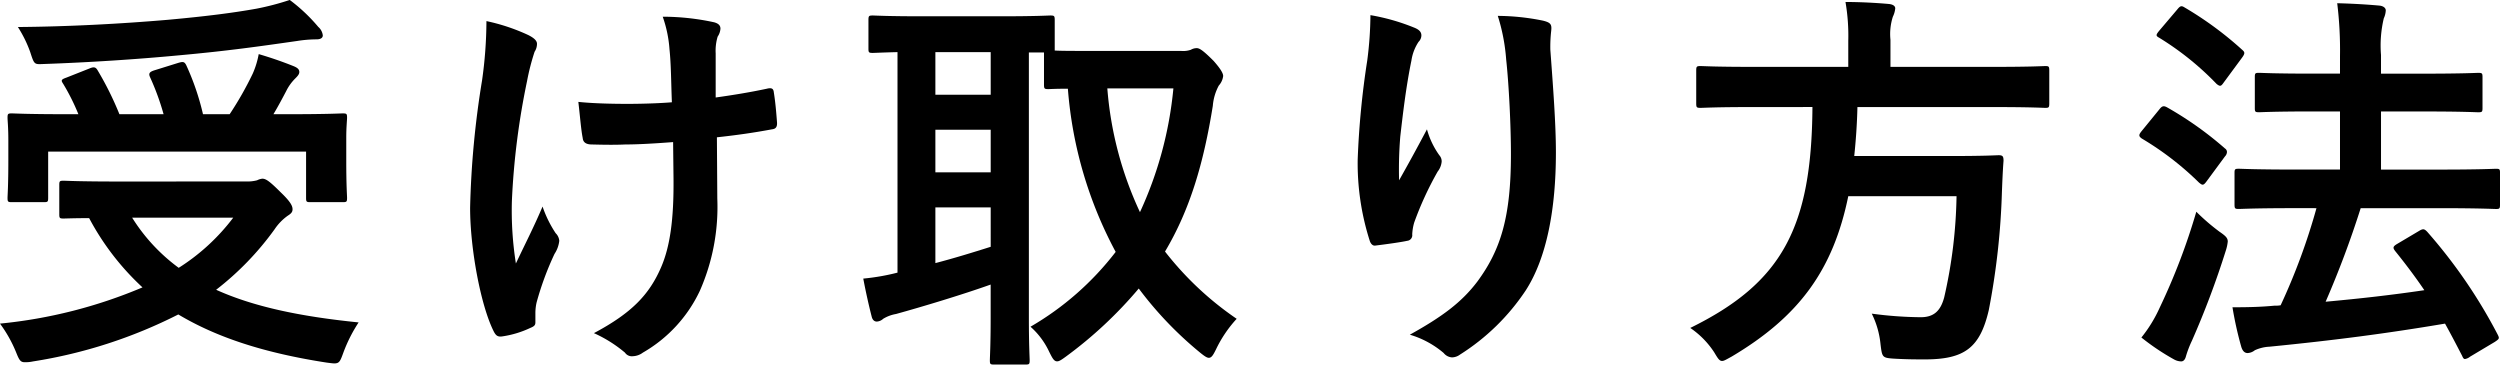
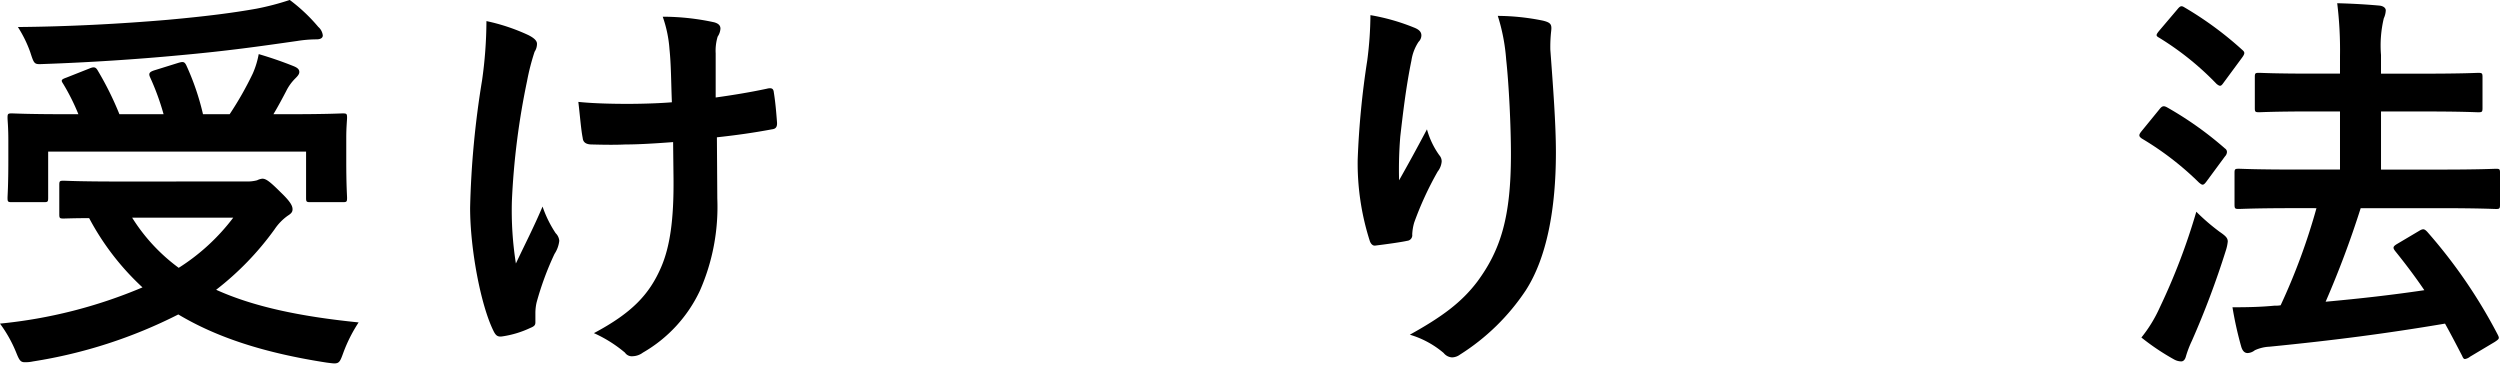
<svg xmlns="http://www.w3.org/2000/svg" width="235.389" height="34.327" viewBox="0 0 235.389 34.327">
  <g id="グループ_55" data-name="グループ 55" transform="translate(-562.329 -1505.813)">
    <path id="パス_326" data-name="パス 326" d="M585.526,1522.9a3.547,3.547,0,0,0,1.013-.113,1.428,1.428,0,0,1,.486-.15c.338,0,.675.225,1.762,1.312.937.9,1.087,1.274,1.087,1.574,0,.262-.15.412-.45.6a4.89,4.89,0,0,0-1.237,1.274,27.477,27.477,0,0,1-5.508,5.7c3.485,1.574,7.832,2.511,13.416,3.073a14.071,14.071,0,0,0-1.424,2.811c-.3.824-.375,1.049-.862,1.049-.15,0-.413-.038-.712-.075-5.847-.9-10.344-2.361-13.979-4.535a45.826,45.826,0,0,1-13.679,4.423,3.373,3.373,0,0,1-.786.075c-.413,0-.525-.225-.825-.975a12.415,12.415,0,0,0-1.5-2.66,45.793,45.793,0,0,0,13.417-3.411,24.536,24.536,0,0,1-5.022-6.521c-1.387,0-2.249.038-2.4.038-.374,0-.412-.038-.412-.412v-2.736c0-.375.038-.412.412-.412.225,0,1.462.075,5.1.075Zm-14.765-10.643c.45-.188.6-.113.787.224a29.651,29.651,0,0,1,2.024,4.085h4.159a23.648,23.648,0,0,0-1.274-3.485c-.149-.337-.074-.487.375-.637l2.286-.712c.412-.113.563-.15.75.225a23.916,23.916,0,0,1,1.574,4.609h2.511a31.483,31.483,0,0,0,2.173-3.822,8.058,8.058,0,0,0,.562-1.837c1.274.375,2.324.75,3.261,1.125.374.15.562.3.562.562,0,.225-.188.412-.412.637a4.434,4.434,0,0,0-.825,1.162c-.375.712-.75,1.424-1.2,2.173h1.611c3.448,0,4.685-.075,4.91-.075.375,0,.412.038.412.413,0,.224-.075.861-.075,1.873v2.174c0,2.4.075,3.26.075,3.485,0,.375-.037.412-.412.412H591.56c-.374,0-.412-.037-.412-.412v-4.347H566.864v4.347c0,.375-.038.412-.412.412h-3c-.375,0-.413-.037-.413-.412,0-.225.075-1.087.075-3.523v-1.873c0-1.275-.075-1.874-.075-2.136,0-.375.038-.413.413-.413.224,0,1.461.075,4.909.075h1.349a20.153,20.153,0,0,0-1.424-2.848c-.225-.337-.225-.412.3-.6Zm21.549-3.9a1.247,1.247,0,0,1,.412.787c0,.225-.187.375-.6.375a11.5,11.5,0,0,0-1.8.15c-3.672.525-6.558.937-11.093,1.349-3.972.375-8.506.675-12.854.824-.824.038-.824.038-1.2-1.124a11.563,11.563,0,0,0-1.161-2.361c4.759-.038,9.669-.3,14.053-.674,3.747-.338,6.3-.675,8.394-1.05a24.785,24.785,0,0,0,3.148-.824A16.024,16.024,0,0,1,592.31,1508.361Zm-17.539,17.951a17.069,17.069,0,0,0,4.385,4.722,19.492,19.492,0,0,0,5.134-4.722Z" />
    <path id="パス_327" data-name="パス 327" d="M612.739,1536.168c0,.262-.112.375-.487.525a9.294,9.294,0,0,1-2.586.787c-.449.074-.637-.038-.862-.488-1.2-2.4-2.211-7.72-2.211-11.617a85.453,85.453,0,0,1,1.125-11.992,40.666,40.666,0,0,0,.412-5.584,18.333,18.333,0,0,1,3.934,1.312c.6.3.825.562.825.824a1.358,1.358,0,0,1-.225.75,21.455,21.455,0,0,0-.712,2.773,69.826,69.826,0,0,0-1.424,11.242,31.865,31.865,0,0,0,.375,5.922c.937-1.986,1.612-3.261,2.511-5.36a10.855,10.855,0,0,0,1.236,2.511,1.129,1.129,0,0,1,.338.713,2.8,2.8,0,0,1-.45,1.236,28.2,28.2,0,0,0-1.686,4.572,4.579,4.579,0,0,0-.113.975Zm12.967-16.976c-1.986.15-3.411.224-4.5.224-.787.038-1.762.038-3.148,0-.525,0-.825-.187-.862-.6-.15-.75-.225-1.762-.412-3.41,1.386.149,3.26.187,4.647.187,1.049,0,2.81-.038,4.159-.15-.074-1.874-.074-3.56-.224-4.984a11.687,11.687,0,0,0-.638-3.073,22.886,22.886,0,0,1,4.835.524c.412.113.6.3.6.6a1.513,1.513,0,0,1-.262.75,4.56,4.56,0,0,0-.187,1.573v4.16c1.611-.225,3.222-.487,4.8-.824.449-.113.636-.038.674.337.15.937.225,1.837.3,2.811.037.487-.15.637-.487.674-1.8.338-3.448.562-5.172.75l.038,5.771a19.557,19.557,0,0,1-1.649,8.694,13.182,13.182,0,0,1-5.36,5.809,1.666,1.666,0,0,1-.936.337.781.781,0,0,1-.75-.337,12.387,12.387,0,0,0-2.923-1.836c3.523-1.874,5.209-3.6,6.334-6.221.824-1.911,1.2-4.46,1.161-8.357Z" />
-     <path id="パス_328" data-name="パス 328" d="M673.56,1510.61a2.2,2.2,0,0,0,.9-.113,1.064,1.064,0,0,1,.562-.15c.263,0,.638.263,1.575,1.2.562.637.9,1.124.9,1.423a1.627,1.627,0,0,1-.412.9,4.841,4.841,0,0,0-.563,1.911c-.861,5.359-2.135,9.744-4.5,13.716a29.79,29.79,0,0,0,6.747,6.334,11.641,11.641,0,0,0-1.95,2.885c-.262.525-.412.787-.674.787-.188,0-.45-.187-.862-.524a34.444,34.444,0,0,1-5.734-6,39.439,39.439,0,0,1-6.858,6.408c-.412.3-.637.45-.824.45-.3,0-.45-.3-.75-.9a7.212,7.212,0,0,0-1.761-2.361,27.515,27.515,0,0,0,8.02-7.045,38.652,38.652,0,0,1-4.5-15.365c-1.162,0-1.687.037-1.837.037-.375,0-.412-.037-.412-.449v-3h-1.424v25c0,2.548.075,3.747.075,3.972,0,.375-.037.412-.412.412h-2.923c-.375,0-.413-.037-.413-.412,0-.262.075-1.424.075-3.972v-3.148c-2.735.974-6.483,2.1-8.919,2.773a3.437,3.437,0,0,0-1.2.45.964.964,0,0,1-.6.262c-.226,0-.413-.15-.488-.487-.262-1.012-.562-2.361-.787-3.56a20.7,20.7,0,0,0,3.223-.562v-20.762c-1.5.038-2.174.075-2.323.075-.375,0-.413-.037-.413-.412v-2.661c0-.412.038-.45.413-.45.224,0,1.349.075,4.609.075h7.458c3.3,0,4.422-.075,4.646-.075.375,0,.413.038.413.45v2.848c.6.038,1.724.038,3.822.038Zm-17.951,4.122v-4.01H650.4v4.01Zm0,7.308v-4.01H650.4v4.01Zm0,3.3H650.4v5.246c1.724-.449,3.56-1.012,5.209-1.536Zm10.981-11.206a33.588,33.588,0,0,0,3.073,11.655,35.7,35.7,0,0,0,3.148-11.655Z" />
    <path id="パス_329" data-name="パス 329" d="M695.448,1508.4c.487.187.712.412.712.749a.857.857,0,0,1-.263.6,4.332,4.332,0,0,0-.674,1.761c-.525,2.548-.825,5.209-1.05,7.158a38.1,38.1,0,0,0-.112,4.122c.825-1.461,1.611-2.885,2.624-4.8a7.737,7.737,0,0,0,1.161,2.436.865.865,0,0,1,.225.6,1.766,1.766,0,0,1-.375.937,30.792,30.792,0,0,0-2.211,4.8,4.7,4.7,0,0,0-.187,1.125.526.526,0,0,1-.487.6c-.45.112-2.062.337-3,.449-.262.038-.449-.225-.524-.487a23.961,23.961,0,0,1-1.124-7.607,79.25,79.25,0,0,1,.9-9.332,34.643,34.643,0,0,0,.3-4.272A19.613,19.613,0,0,1,695.448,1508.4Zm12.179-.638c.75.188.825.375.75,1.012a13.26,13.26,0,0,0-.075,1.724c.262,3.56.524,6.971.524,9.669,0,5.322-.862,9.931-2.848,13a20.646,20.646,0,0,1-6.183,6.033,1.3,1.3,0,0,1-.75.263,1.087,1.087,0,0,1-.787-.413,8.7,8.7,0,0,0-3.185-1.723c3.035-1.687,4.872-3.036,6.371-5.022,2.173-2.961,3.148-6.034,3.148-11.955,0-2.66-.188-6.558-.45-8.956a17.931,17.931,0,0,0-.787-4.085A21.711,21.711,0,0,1,707.627,1507.761Z" />
-     <path id="パス_330" data-name="パス 330" d="M727.172,1515.894c-3.335,0-4.459.075-4.721.075-.375,0-.413-.038-.413-.45v-3.036c0-.412.038-.449.413-.449.262,0,1.386.075,4.721.075h9.182v-2.436a18.718,18.718,0,0,0-.262-3.673c1.349,0,2.81.075,4.085.188.374.037.6.187.6.412a2.283,2.283,0,0,1-.225.787,5.343,5.343,0,0,0-.225,2.173v2.549h9.857c3.372,0,4.5-.075,4.721-.075.338,0,.375.037.375.449v3.036c0,.412-.037.45-.375.45-.224,0-1.349-.075-4.721-.075H737.216c-.037,1.649-.15,3.185-.3,4.609H746.1c3.148,0,4.2-.075,4.422-.075.375,0,.45.113.45.525-.075.974-.113,1.986-.151,2.923a68.781,68.781,0,0,1-1.236,11.13c-.825,3.56-2.286,4.647-6.034,4.647-.674,0-1.724,0-2.96-.075-1.049-.075-1.049-.15-1.2-1.349a8.289,8.289,0,0,0-.825-2.885,36.506,36.506,0,0,0,4.61.337c1.236,0,1.873-.6,2.211-1.874a45.562,45.562,0,0,0,1.161-9.519H736.354c-1.424,6.933-4.609,11.318-10.98,15.1-.487.262-.712.412-.9.412-.262,0-.412-.262-.749-.824a8.166,8.166,0,0,0-2.249-2.286c8.62-4.235,11.43-9.407,11.505-20.8Z" />
    <path id="パス_331" data-name="パス 331" d="M765.639,1516.118c.262-.337.412-.374.75-.187a32.764,32.764,0,0,1,5.433,3.86.4.4,0,0,1,.188.337.643.643,0,0,1-.188.413l-1.686,2.286c-.187.262-.3.374-.412.374s-.188-.075-.337-.187a28.146,28.146,0,0,0-5.4-4.16c-.15-.112-.225-.187-.225-.3s.075-.224.225-.412Zm.037,18.664a59.773,59.773,0,0,0,3.448-9.032,19.769,19.769,0,0,0,2.174,1.874c.6.412.787.6.787.936a3.974,3.974,0,0,1-.188.862,81.832,81.832,0,0,1-3.185,8.47,9.936,9.936,0,0,0-.562,1.461c-.075.3-.225.488-.45.488a1.419,1.419,0,0,1-.675-.188,21.989,21.989,0,0,1-3.072-2.061A12.9,12.9,0,0,0,765.676,1534.782Zm1.649-28.07c.3-.375.412-.375.712-.187a32.67,32.67,0,0,1,5.4,3.972c.262.225.3.337-.038.787l-1.686,2.286c-.262.375-.337.412-.675.15a27.2,27.2,0,0,0-5.4-4.347c-.337-.187-.337-.262,0-.675Zm11.018,18.7c-3.673,0-4.984.076-5.209.076-.375,0-.412-.038-.412-.45v-2.923c0-.375.037-.413.412-.413.225,0,1.536.075,5.209.075h4.31v-5.471h-2.586c-3.6,0-4.835.075-5.022.075-.375,0-.412-.037-.412-.412v-2.886c0-.375.037-.412.412-.412.187,0,1.424.075,5.022.075h2.586V1511.1a36.308,36.308,0,0,0-.262-4.984c1.423.037,2.735.112,3.972.224.375.038.6.225.6.45a1.989,1.989,0,0,1-.187.75,11.09,11.09,0,0,0-.262,3.447v1.762H790.6c3.6,0,4.834-.075,5.059-.075.375,0,.412.037.412.412v2.886c0,.375-.037.412-.412.412-.225,0-1.462-.075-5.059-.075h-4.085v5.471h5.621c3.673,0,4.984-.075,5.209-.075.338,0,.375.038.375.413v2.923c0,.412-.037.45-.375.45-.225,0-1.536-.076-5.209-.076H784.6a91.02,91.02,0,0,1-3.3,8.807c3.3-.3,6.258-.637,9.294-1.086-.862-1.275-1.8-2.511-2.736-3.673-.262-.337-.225-.45.225-.712l2.023-1.2c.375-.225.488-.188.75.075a48.536,48.536,0,0,1,6.633,9.668c.188.375.188.412-.262.712l-2.324,1.387a1.033,1.033,0,0,1-.487.225c-.112,0-.187-.113-.262-.3-.525-1.012-1.05-2.024-1.612-3.035-5.546.936-10.455,1.573-16.526,2.173a3.716,3.716,0,0,0-1.387.337,1.166,1.166,0,0,1-.675.262c-.3,0-.487-.224-.6-.6a33.7,33.7,0,0,1-.825-3.71c1.612,0,2.774-.038,3.935-.15a3.181,3.181,0,0,0,.6-.038,58.985,58.985,0,0,0,3.373-9.144Z" />
  </g>
</svg>